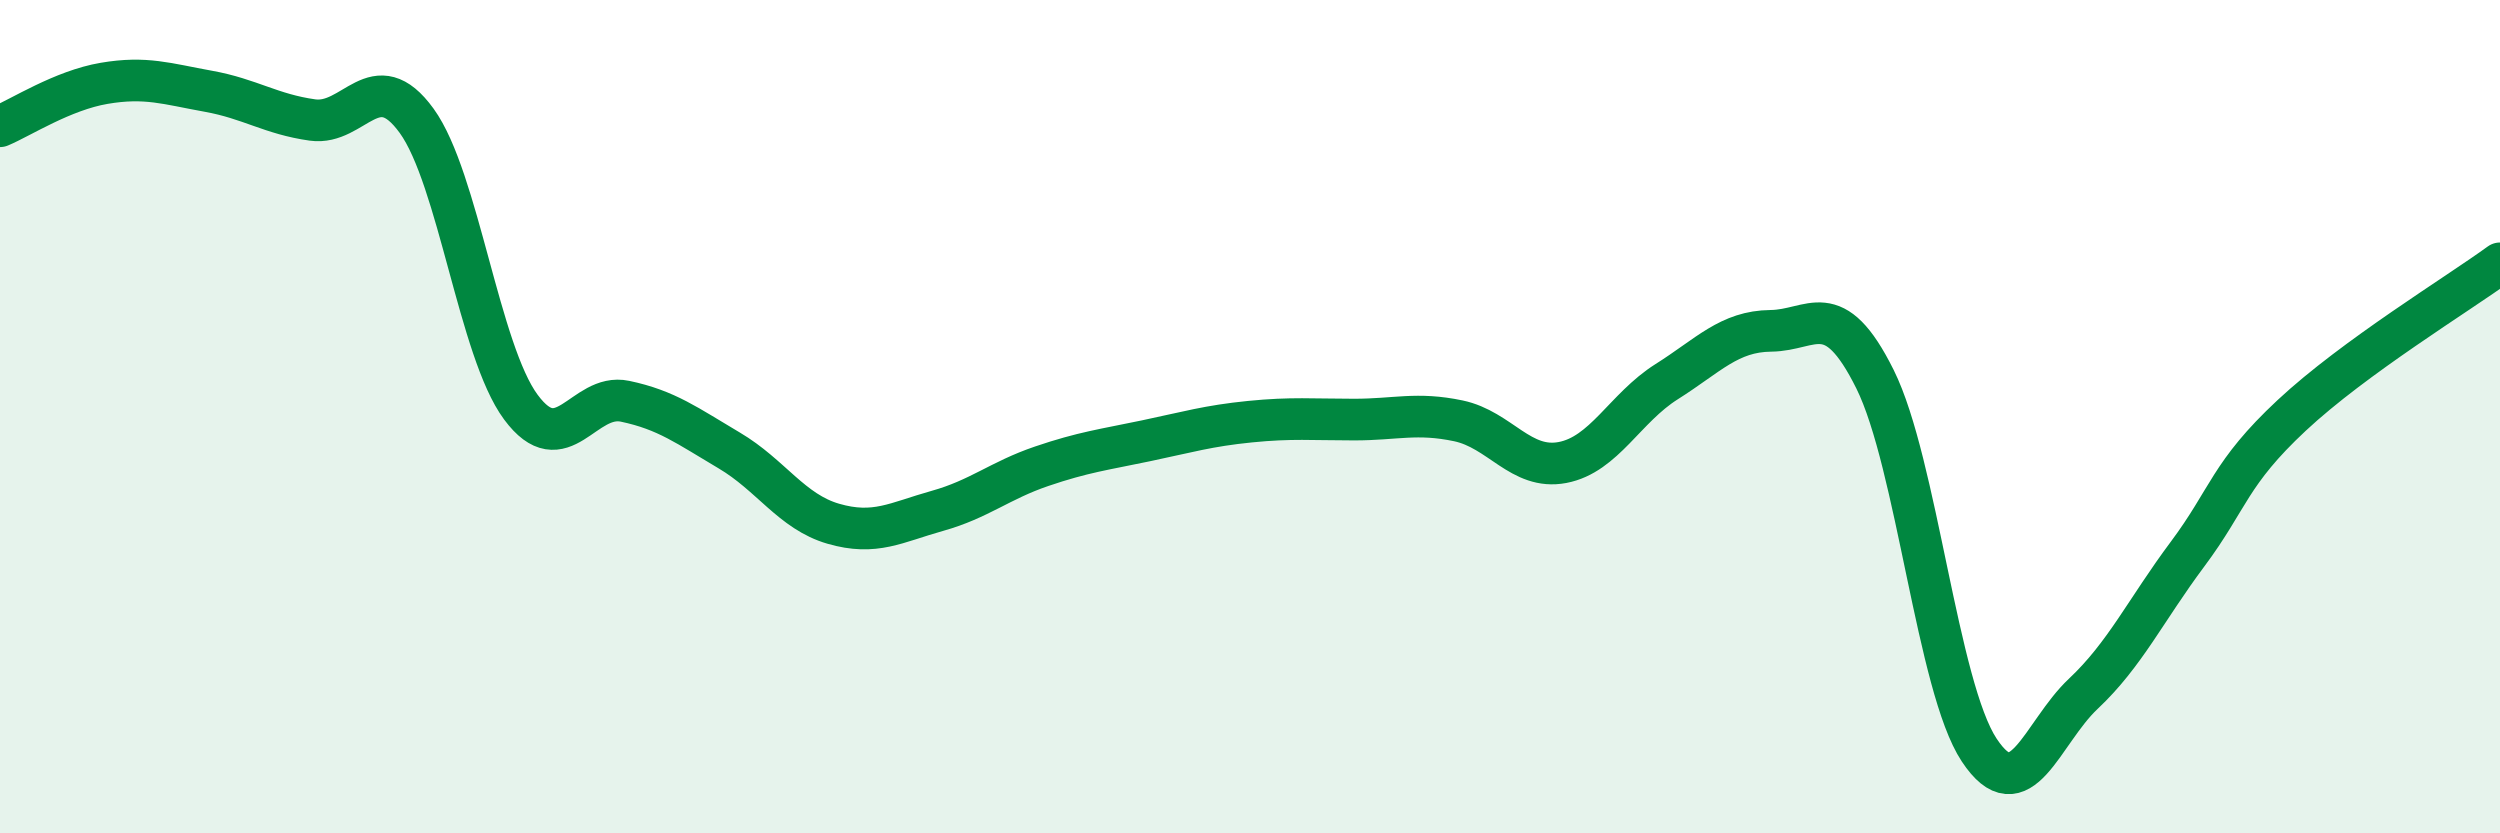
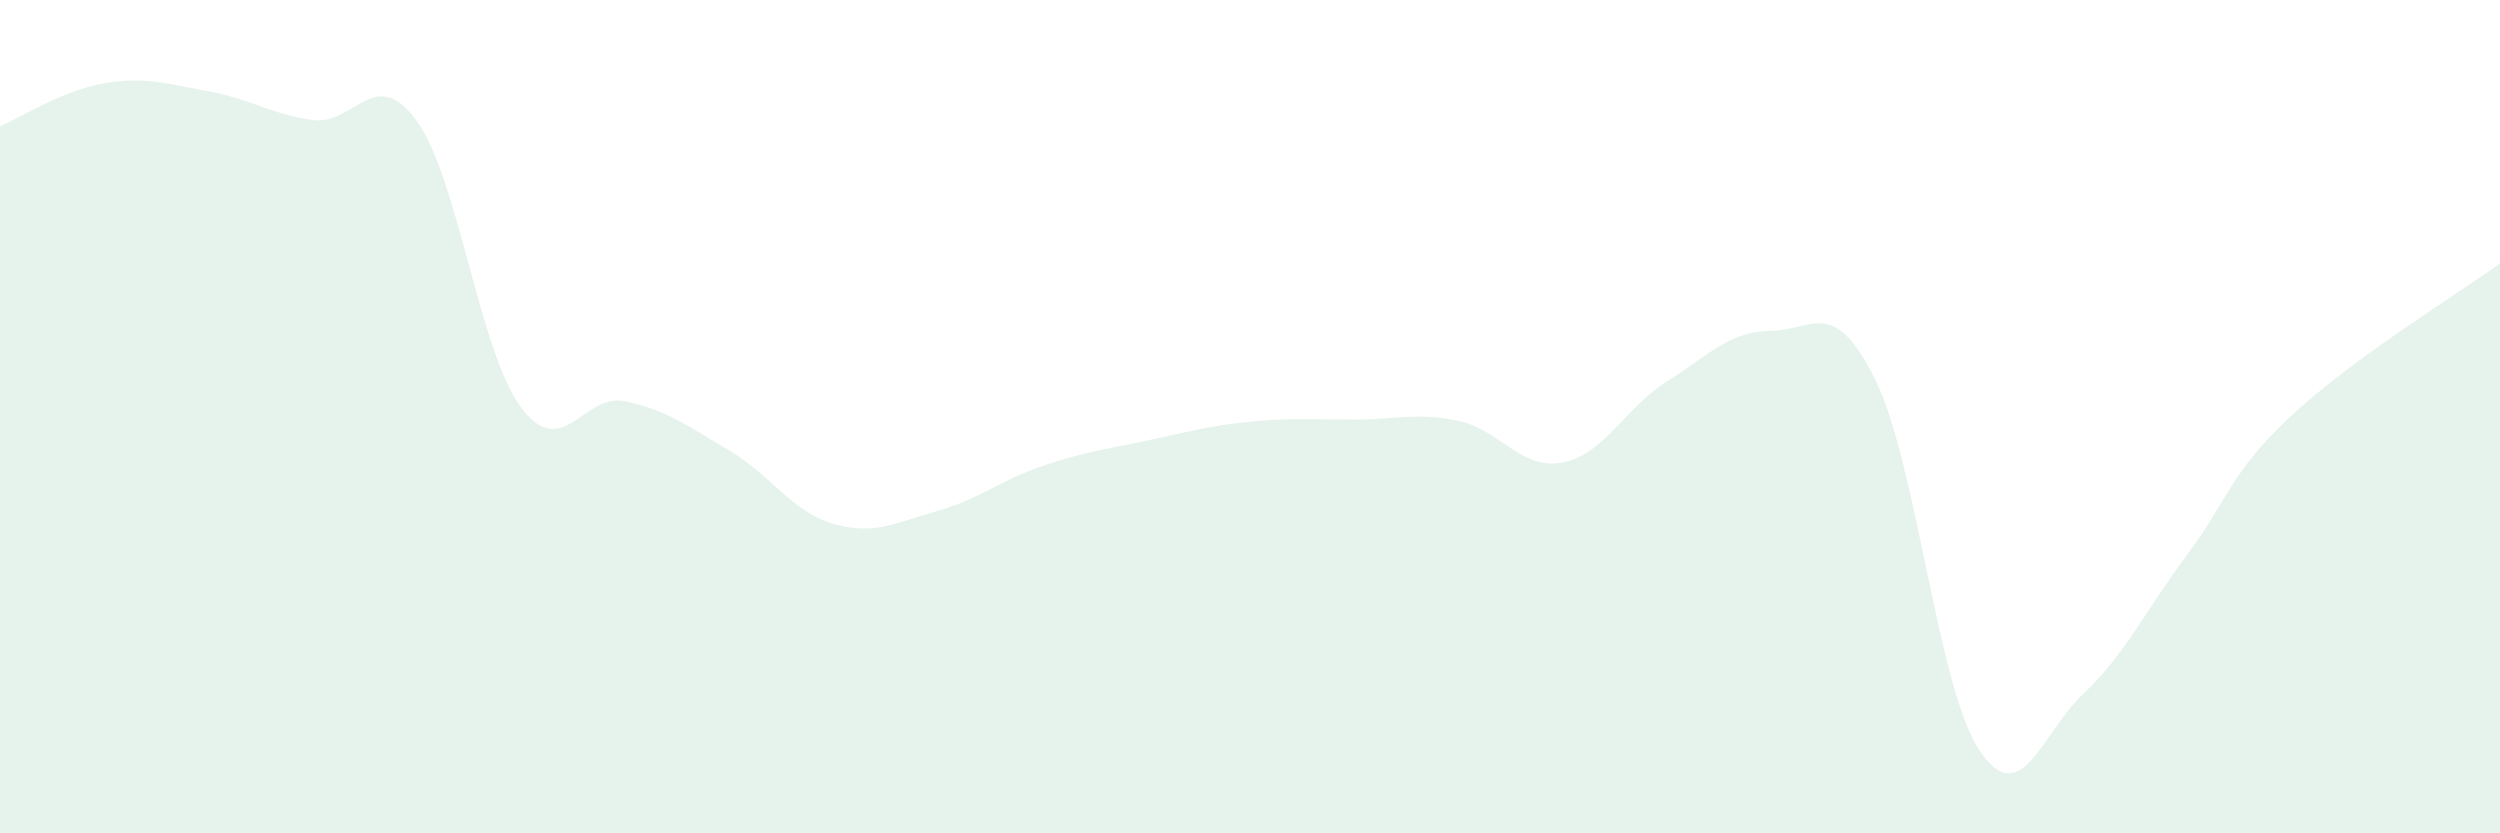
<svg xmlns="http://www.w3.org/2000/svg" width="60" height="20" viewBox="0 0 60 20">
  <path d="M 0,3.03 C 0.5,2.82 1.5,2.17 2.5,2 C 3.5,1.83 4,2.01 5,2.19 C 6,2.37 6.5,2.74 7.5,2.88 C 8.5,3.02 9,1.52 10,2.9 C 11,4.28 11.5,8.42 12.5,9.77 C 13.5,11.12 14,9.42 15,9.63 C 16,9.84 16.5,10.22 17.5,10.81 C 18.5,11.4 19,12.28 20,12.57 C 21,12.86 21.5,12.54 22.5,12.26 C 23.5,11.98 24,11.53 25,11.19 C 26,10.85 26.5,10.79 27.5,10.58 C 28.5,10.37 29,10.22 30,10.12 C 31,10.02 31.5,10.07 32.5,10.07 C 33.5,10.07 34,9.89 35,10.1 C 36,10.31 36.5,11.29 37.5,11.1 C 38.5,10.91 39,9.79 40,9.16 C 41,8.53 41.5,7.95 42.5,7.94 C 43.5,7.93 44,7.09 45,9.1 C 46,11.11 46.5,16.49 47.5,18 C 48.5,19.51 49,17.59 50,16.65 C 51,15.71 51.5,14.64 52.5,13.3 C 53.5,11.96 53.5,11.37 55,9.97 C 56.5,8.57 59,7.05 60,6.32L60 20L0 20Z" fill="#008740" opacity="0.1" stroke-linecap="round" stroke-linejoin="round" />
-   <path d="M 0,3.03 C 0.5,2.82 1.5,2.17 2.5,2 C 3.5,1.83 4,2.01 5,2.19 C 6,2.37 6.5,2.74 7.5,2.88 C 8.5,3.02 9,1.52 10,2.9 C 11,4.28 11.5,8.42 12.5,9.77 C 13.5,11.12 14,9.42 15,9.63 C 16,9.84 16.5,10.22 17.5,10.81 C 18.5,11.4 19,12.28 20,12.57 C 21,12.86 21.5,12.54 22.5,12.26 C 23.5,11.98 24,11.53 25,11.19 C 26,10.85 26.5,10.79 27.5,10.58 C 28.5,10.37 29,10.22 30,10.12 C 31,10.02 31.5,10.07 32.5,10.07 C 33.5,10.07 34,9.89 35,10.1 C 36,10.31 36.5,11.29 37.5,11.1 C 38.5,10.91 39,9.79 40,9.16 C 41,8.53 41.5,7.95 42.5,7.94 C 43.5,7.93 44,7.09 45,9.1 C 46,11.11 46.5,16.49 47.5,18 C 48.5,19.51 49,17.59 50,16.65 C 51,15.71 51.5,14.64 52.5,13.3 C 53.5,11.96 53.5,11.37 55,9.97 C 56.5,8.57 59,7.05 60,6.32" stroke="#008740" stroke-width="1" fill="none" stroke-linecap="round" stroke-linejoin="round" />
</svg>